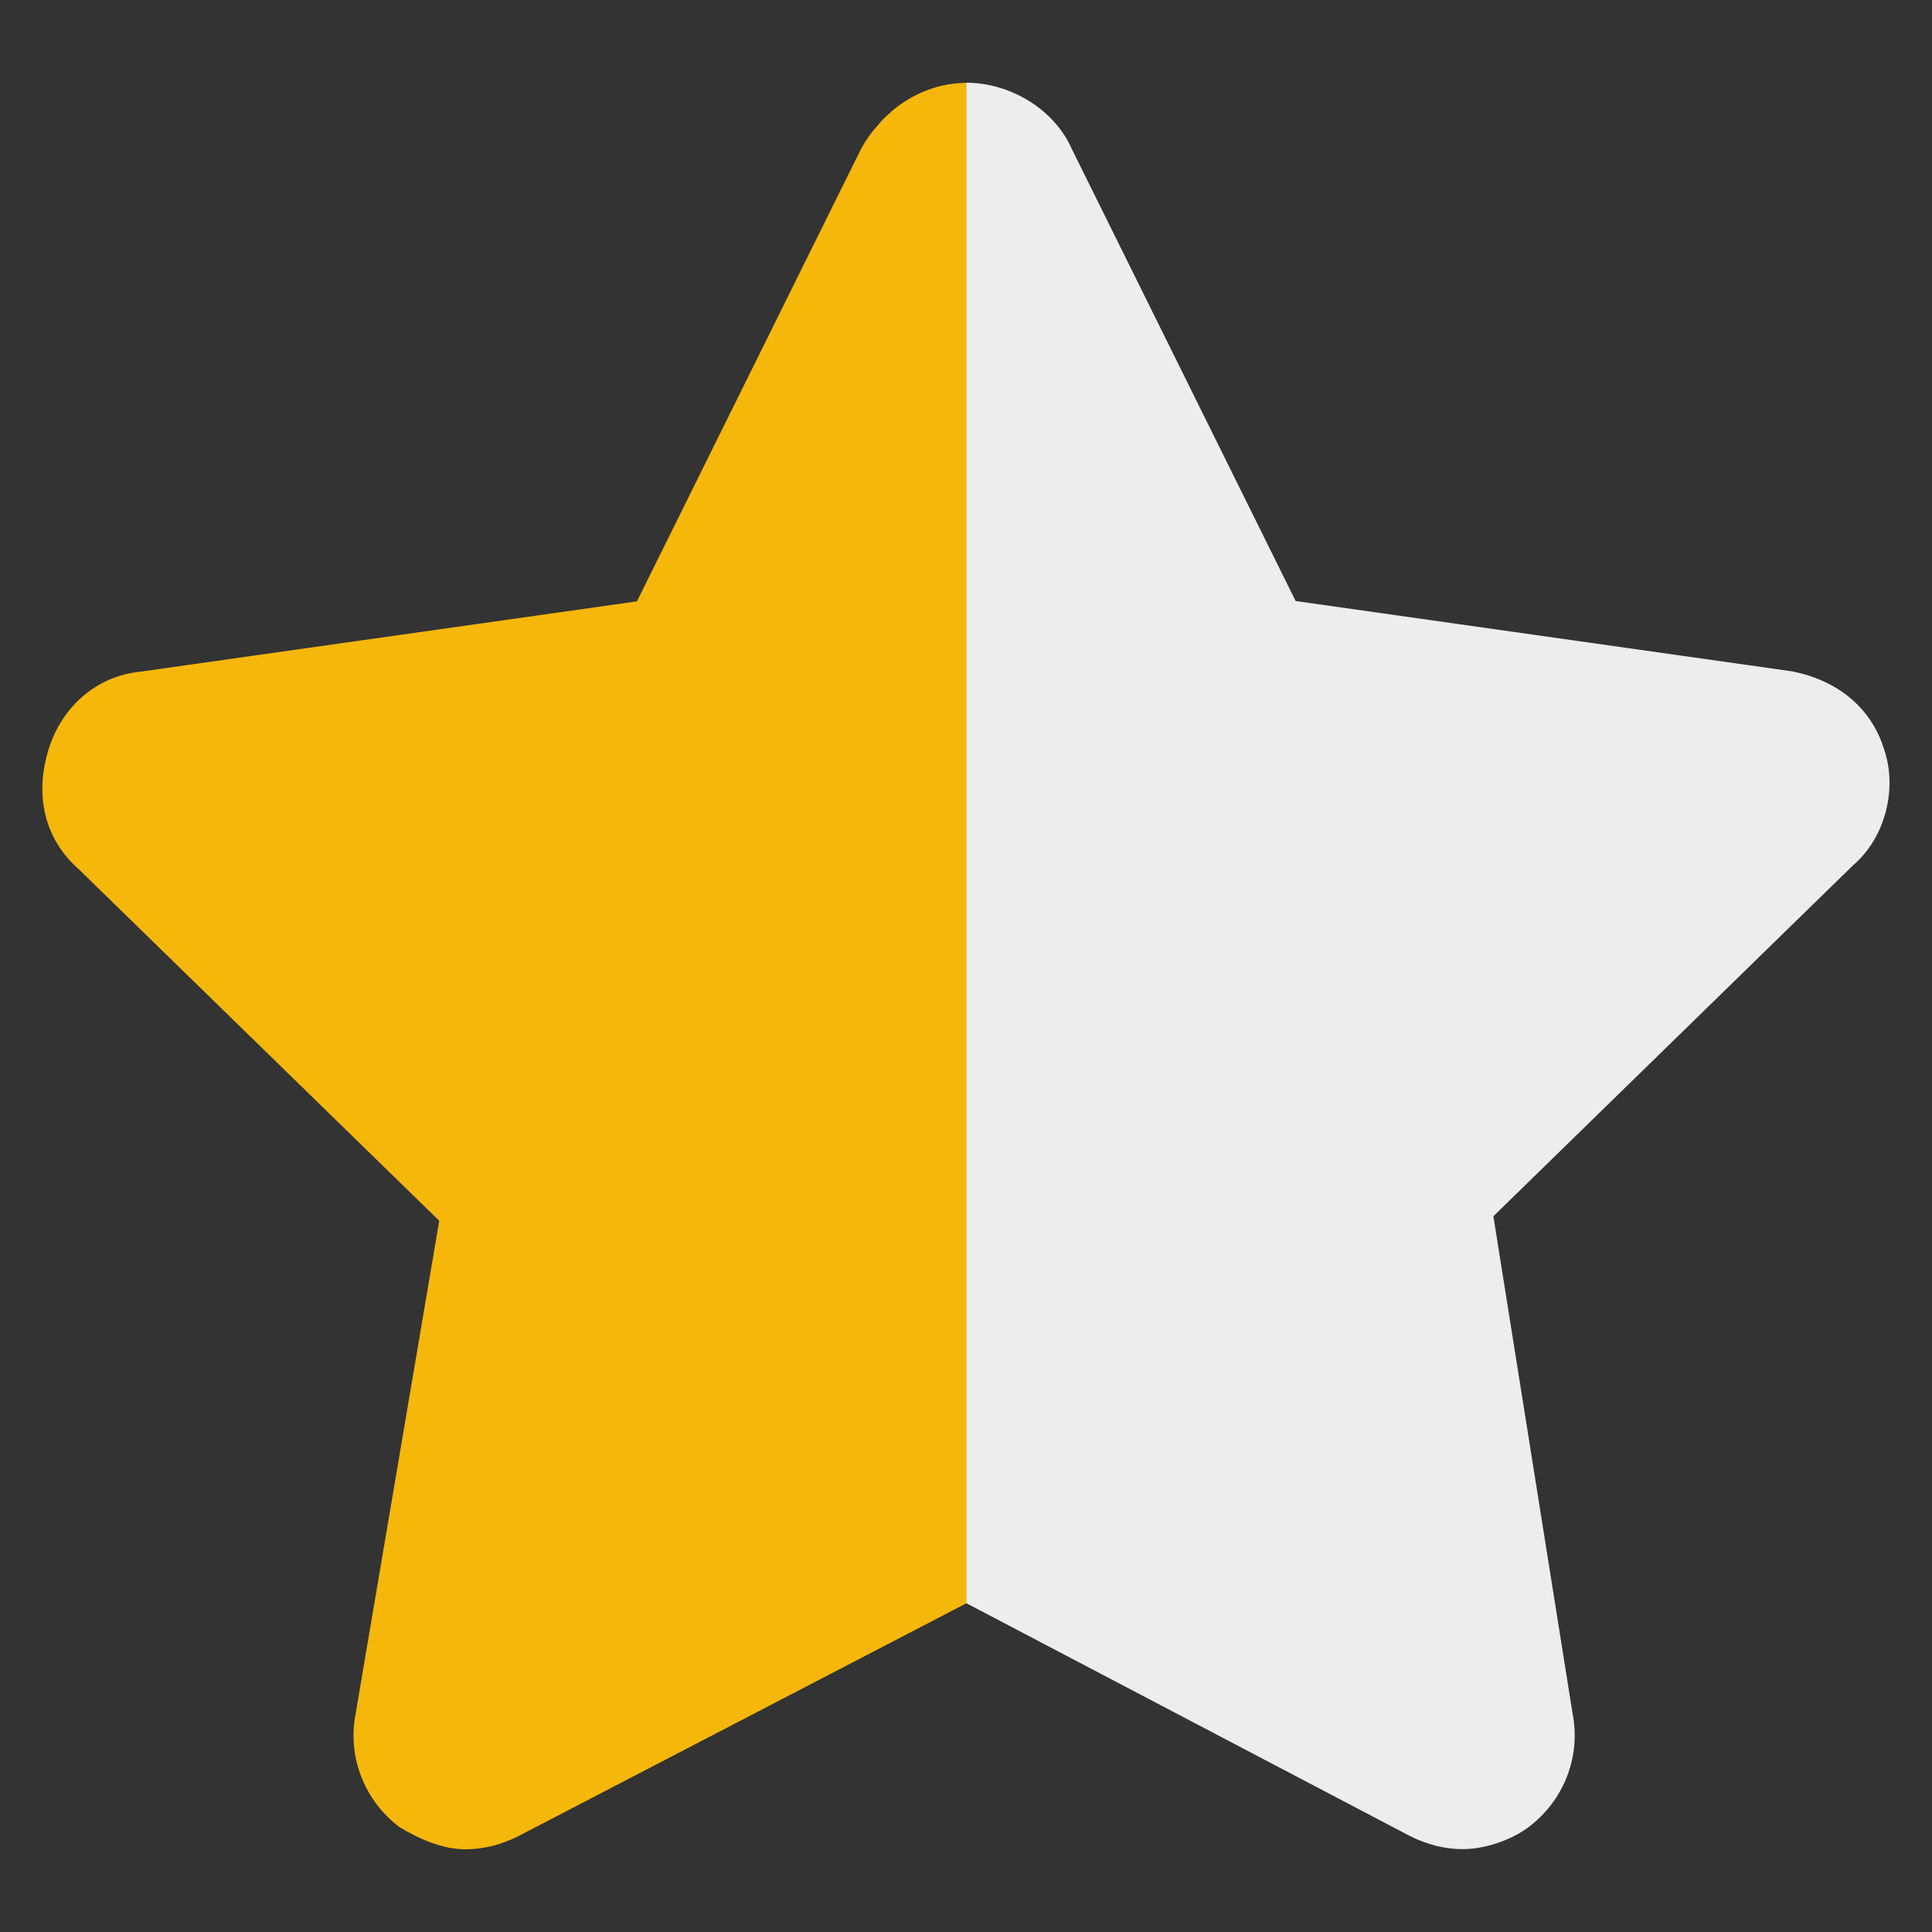
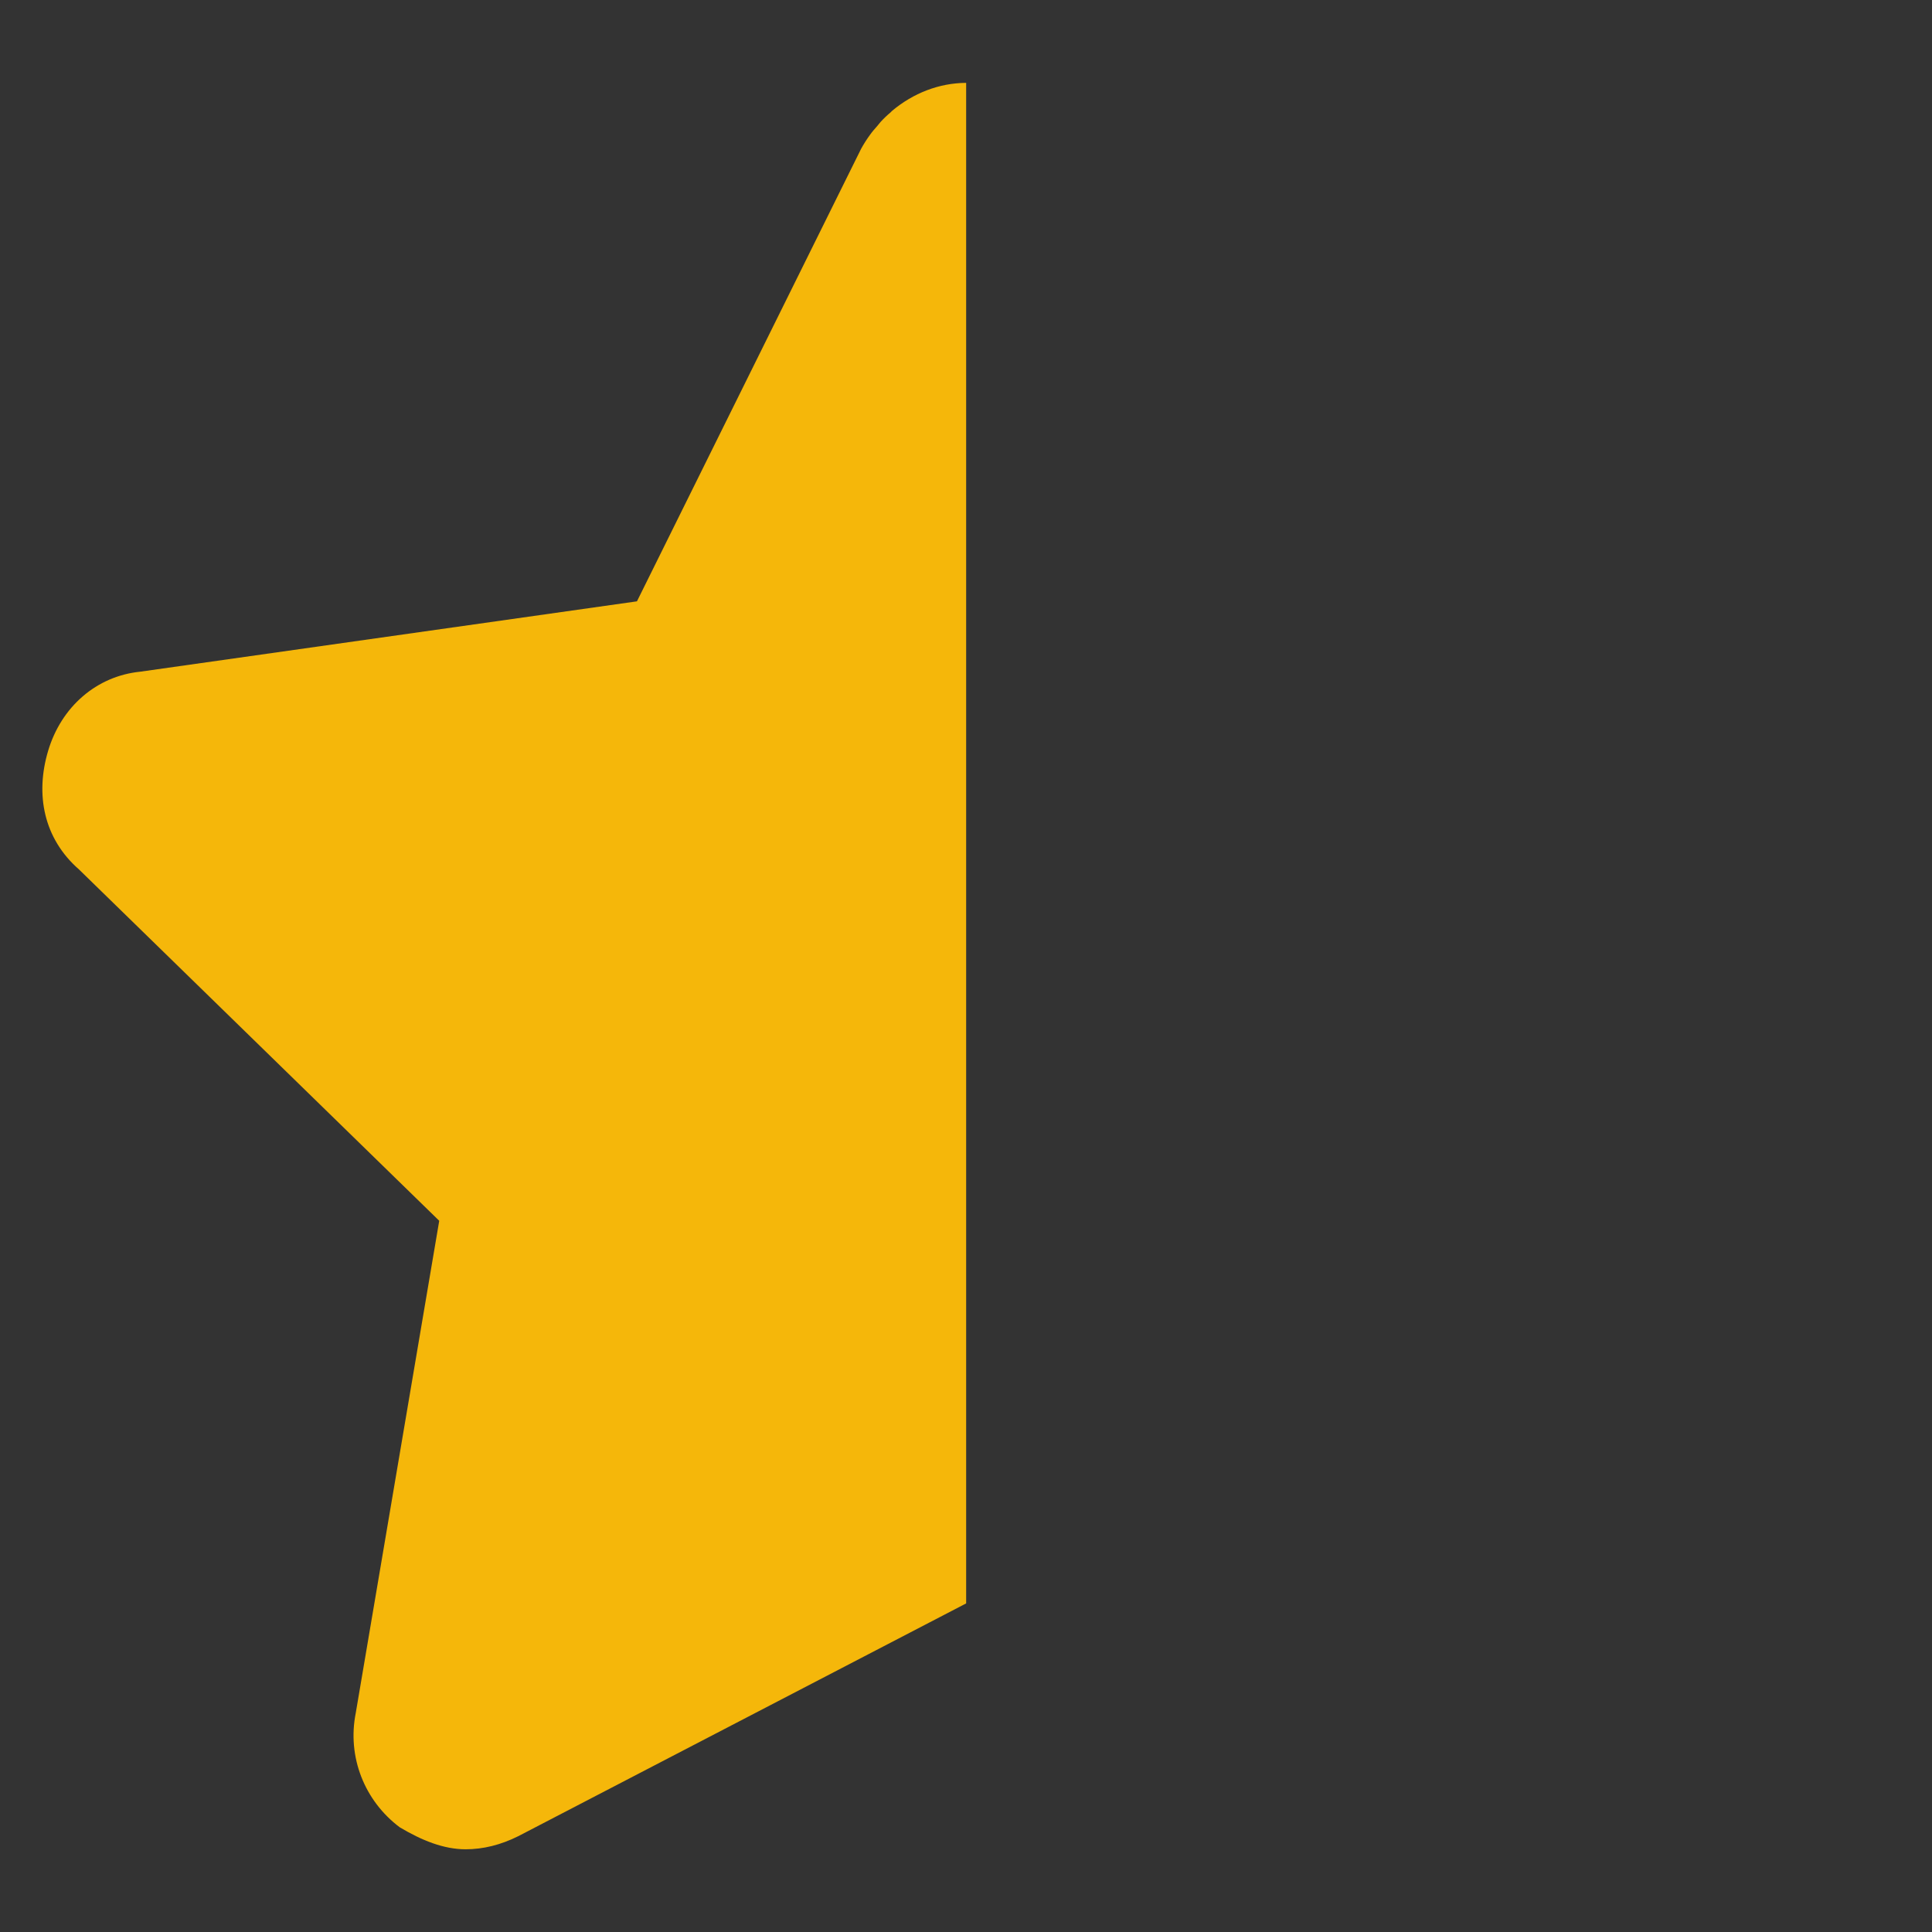
<svg xmlns="http://www.w3.org/2000/svg" version="1.1" id="Laag_1" x="0px" y="0px" viewBox="0 0 128 128" style="enable-background:new 0 0 128 128;" xml:space="preserve">
  <rect x="0" y="0" width="128" height="128" fill="#333333" stroke="none" />
  <g>
-     <path fill="#EDEDED" d="M64.01,106.21l29.4,15.43c1.16,0.58,2.33,0.87,3.49,0.87c1.46,0,3.2-0.58,4.37-1.46    c2.33-1.75,3.49-4.66,2.91-7.57l-5.24-32.9l23.87-23.29v0c2.04-1.75,2.91-4.95,2.04-7.57c-0.87-2.91-3.2-4.66-6.11-5.24l-32.9-4.66    L71,9.85c-1.16-2.62-4.08-4.37-6.99-4.37" />
-     <path fill="#F5B70A" d="M64.01,5.49c-1.81,0.01-3.51,0.69-4.89,1.84c-0.04,0.03-0.07,0.07-0.1,0.1c-0.24,0.2-0.47,0.42-0.68,0.65    c-0.08,0.09-0.15,0.19-0.23,0.28c-0.16,0.18-0.32,0.36-0.46,0.56c-0.22,0.3-0.42,0.61-0.6,0.94L42.2,39.84l-32.9,4.66    c-2.91,0.29-5.24,2.33-6.11,5.24c-0.87,2.91-0.29,5.82,2.04,7.86L29.1,80.88l-5.53,32.61c-0.58,2.91,0.58,5.82,2.91,7.57    c1.46,0.87,2.91,1.46,4.37,1.46c1.16,0,2.33-0.29,3.49-0.87l29.67-15.42V5.49z" />
+     <path fill="#F5B70A" d="M64.01,5.49c-1.81,0.01-3.51,0.69-4.89,1.84c-0.04,0.03-0.07,0.07-0.1,0.1c-0.24,0.2-0.47,0.42-0.68,0.65    c-0.08,0.09-0.15,0.19-0.23,0.28c-0.16,0.18-0.32,0.36-0.46,0.56c-0.22,0.3-0.42,0.61-0.6,0.94L42.2,39.84l-32.9,4.66    c-2.91,0.29-5.24,2.33-6.11,5.24c-0.87,2.91-0.29,5.82,2.04,7.86L29.1,80.88l-5.53,32.61c-0.58,2.91,0.58,5.82,2.91,7.57    c1.46,0.87,2.91,1.46,4.37,1.46c1.16,0,2.33-0.29,3.49-0.87l29.67-15.42V5.49" />
  </g>
</svg>